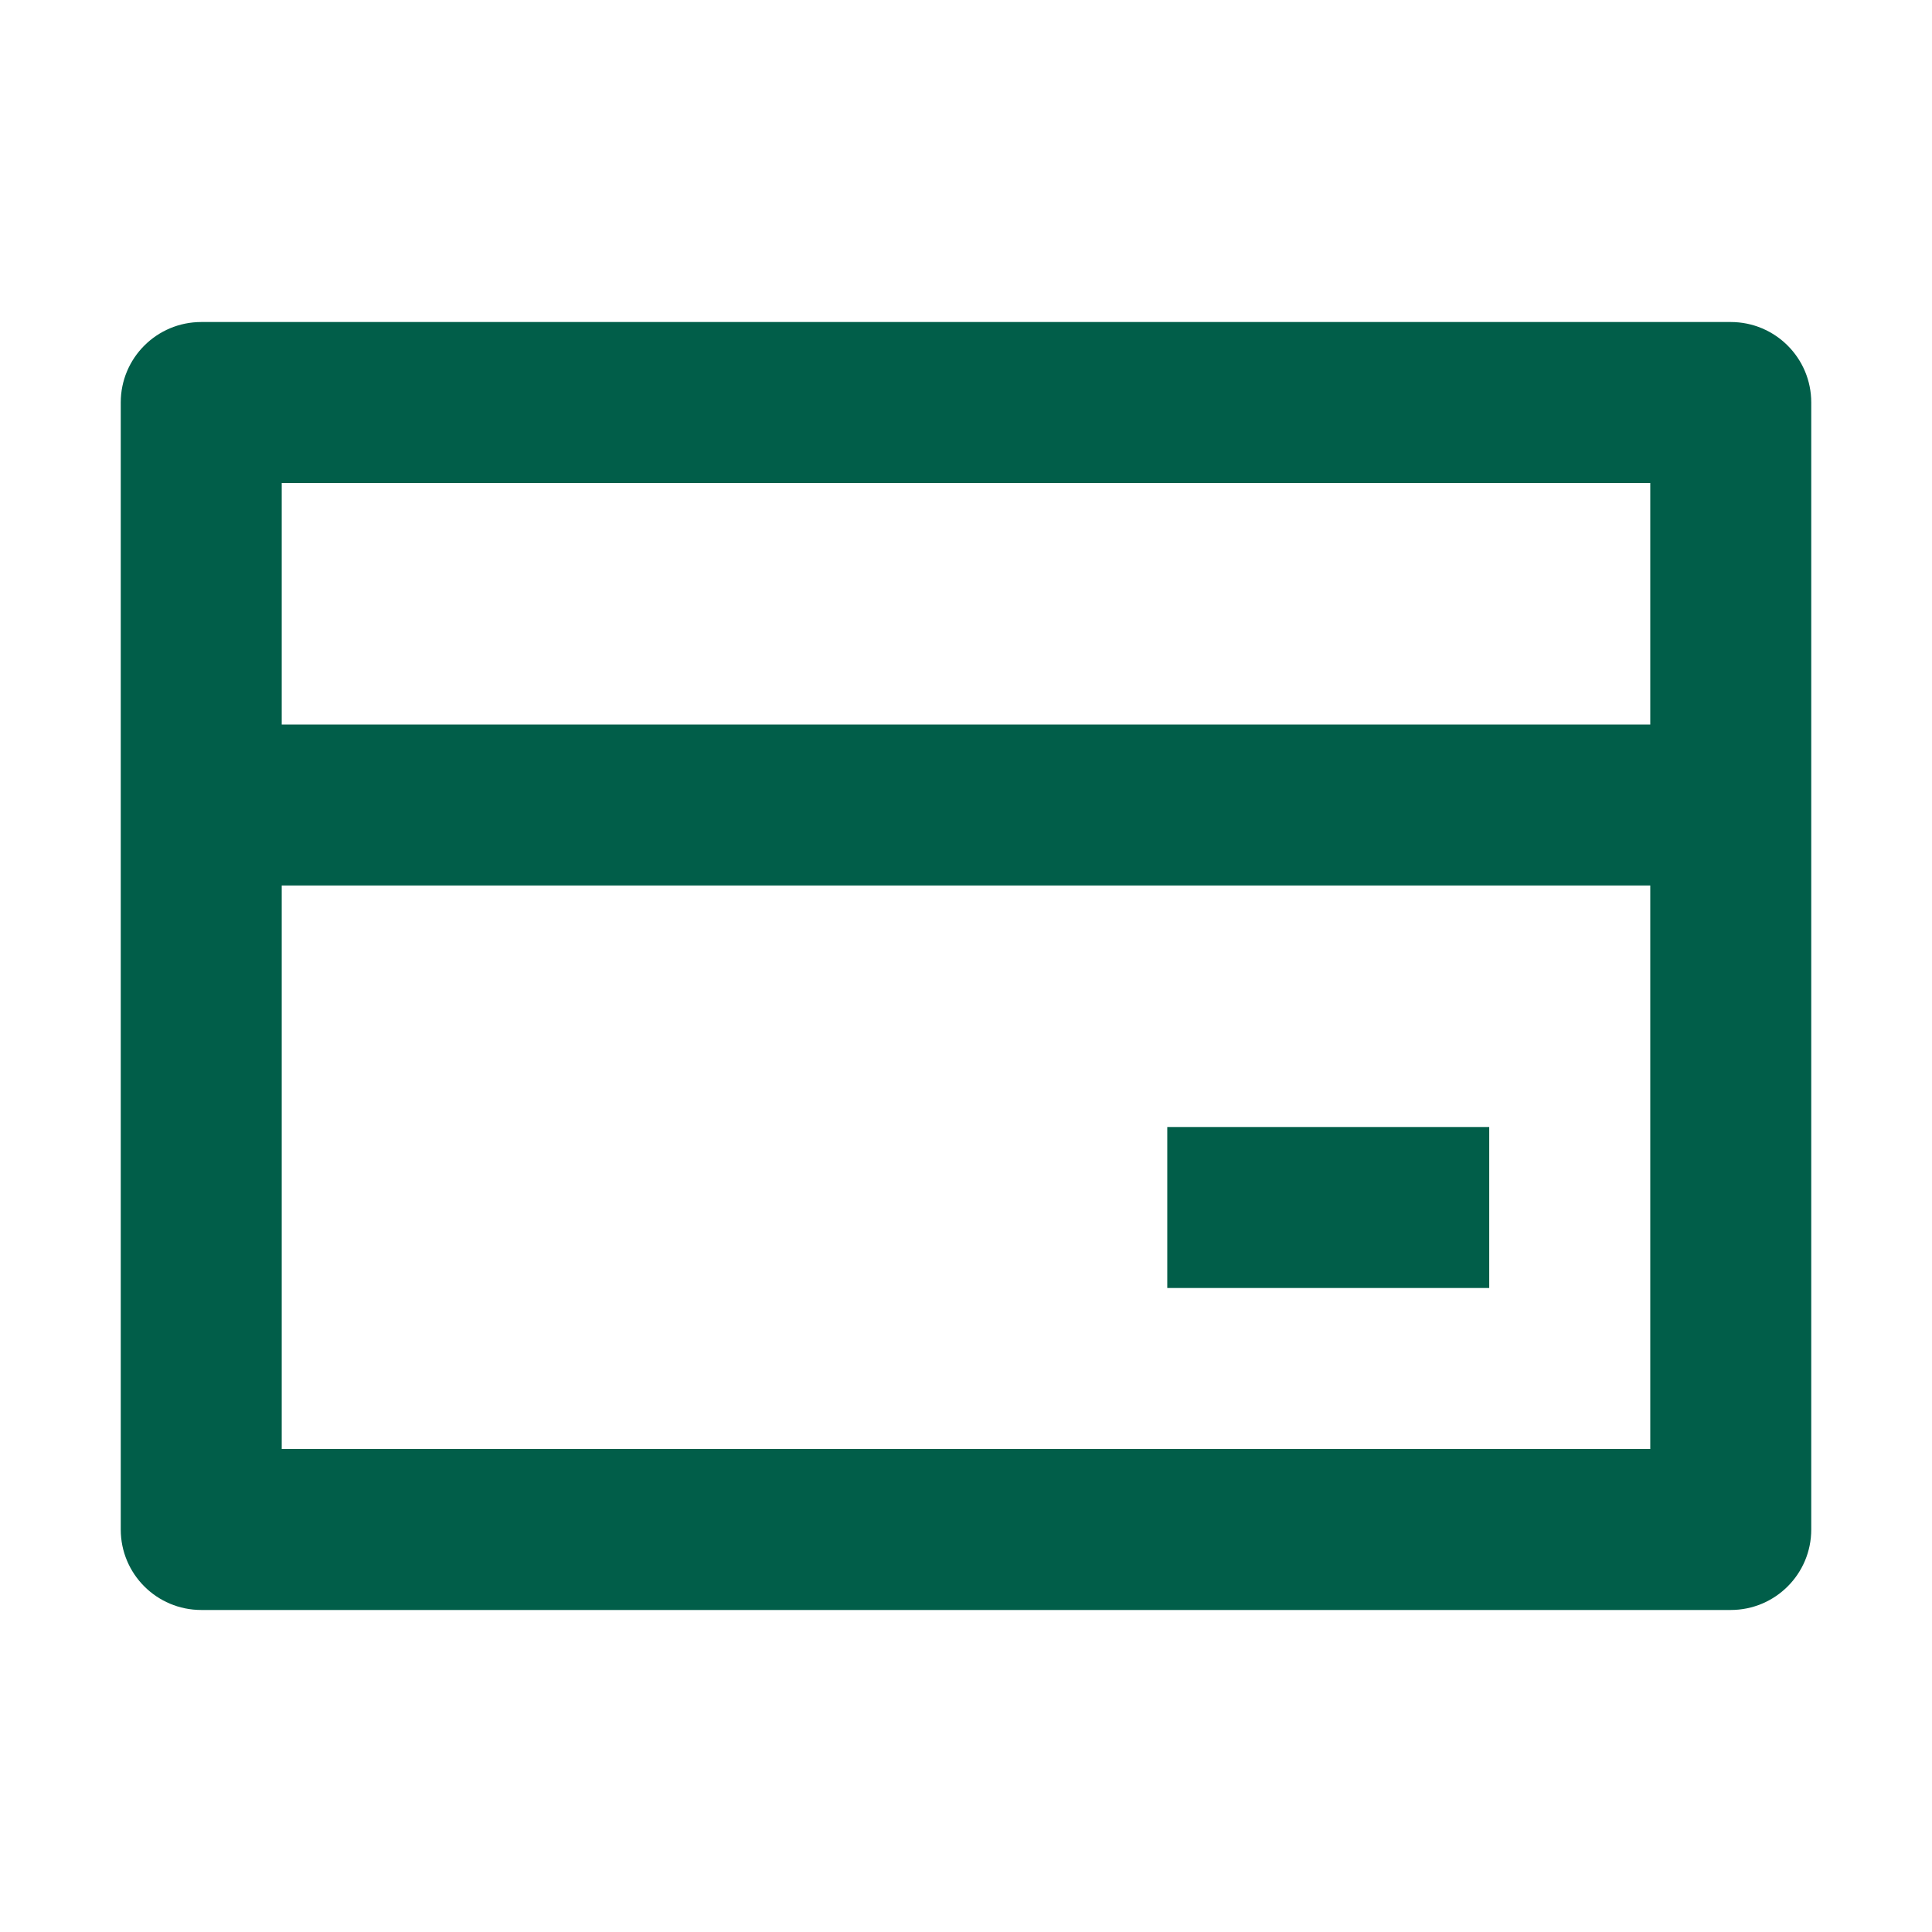
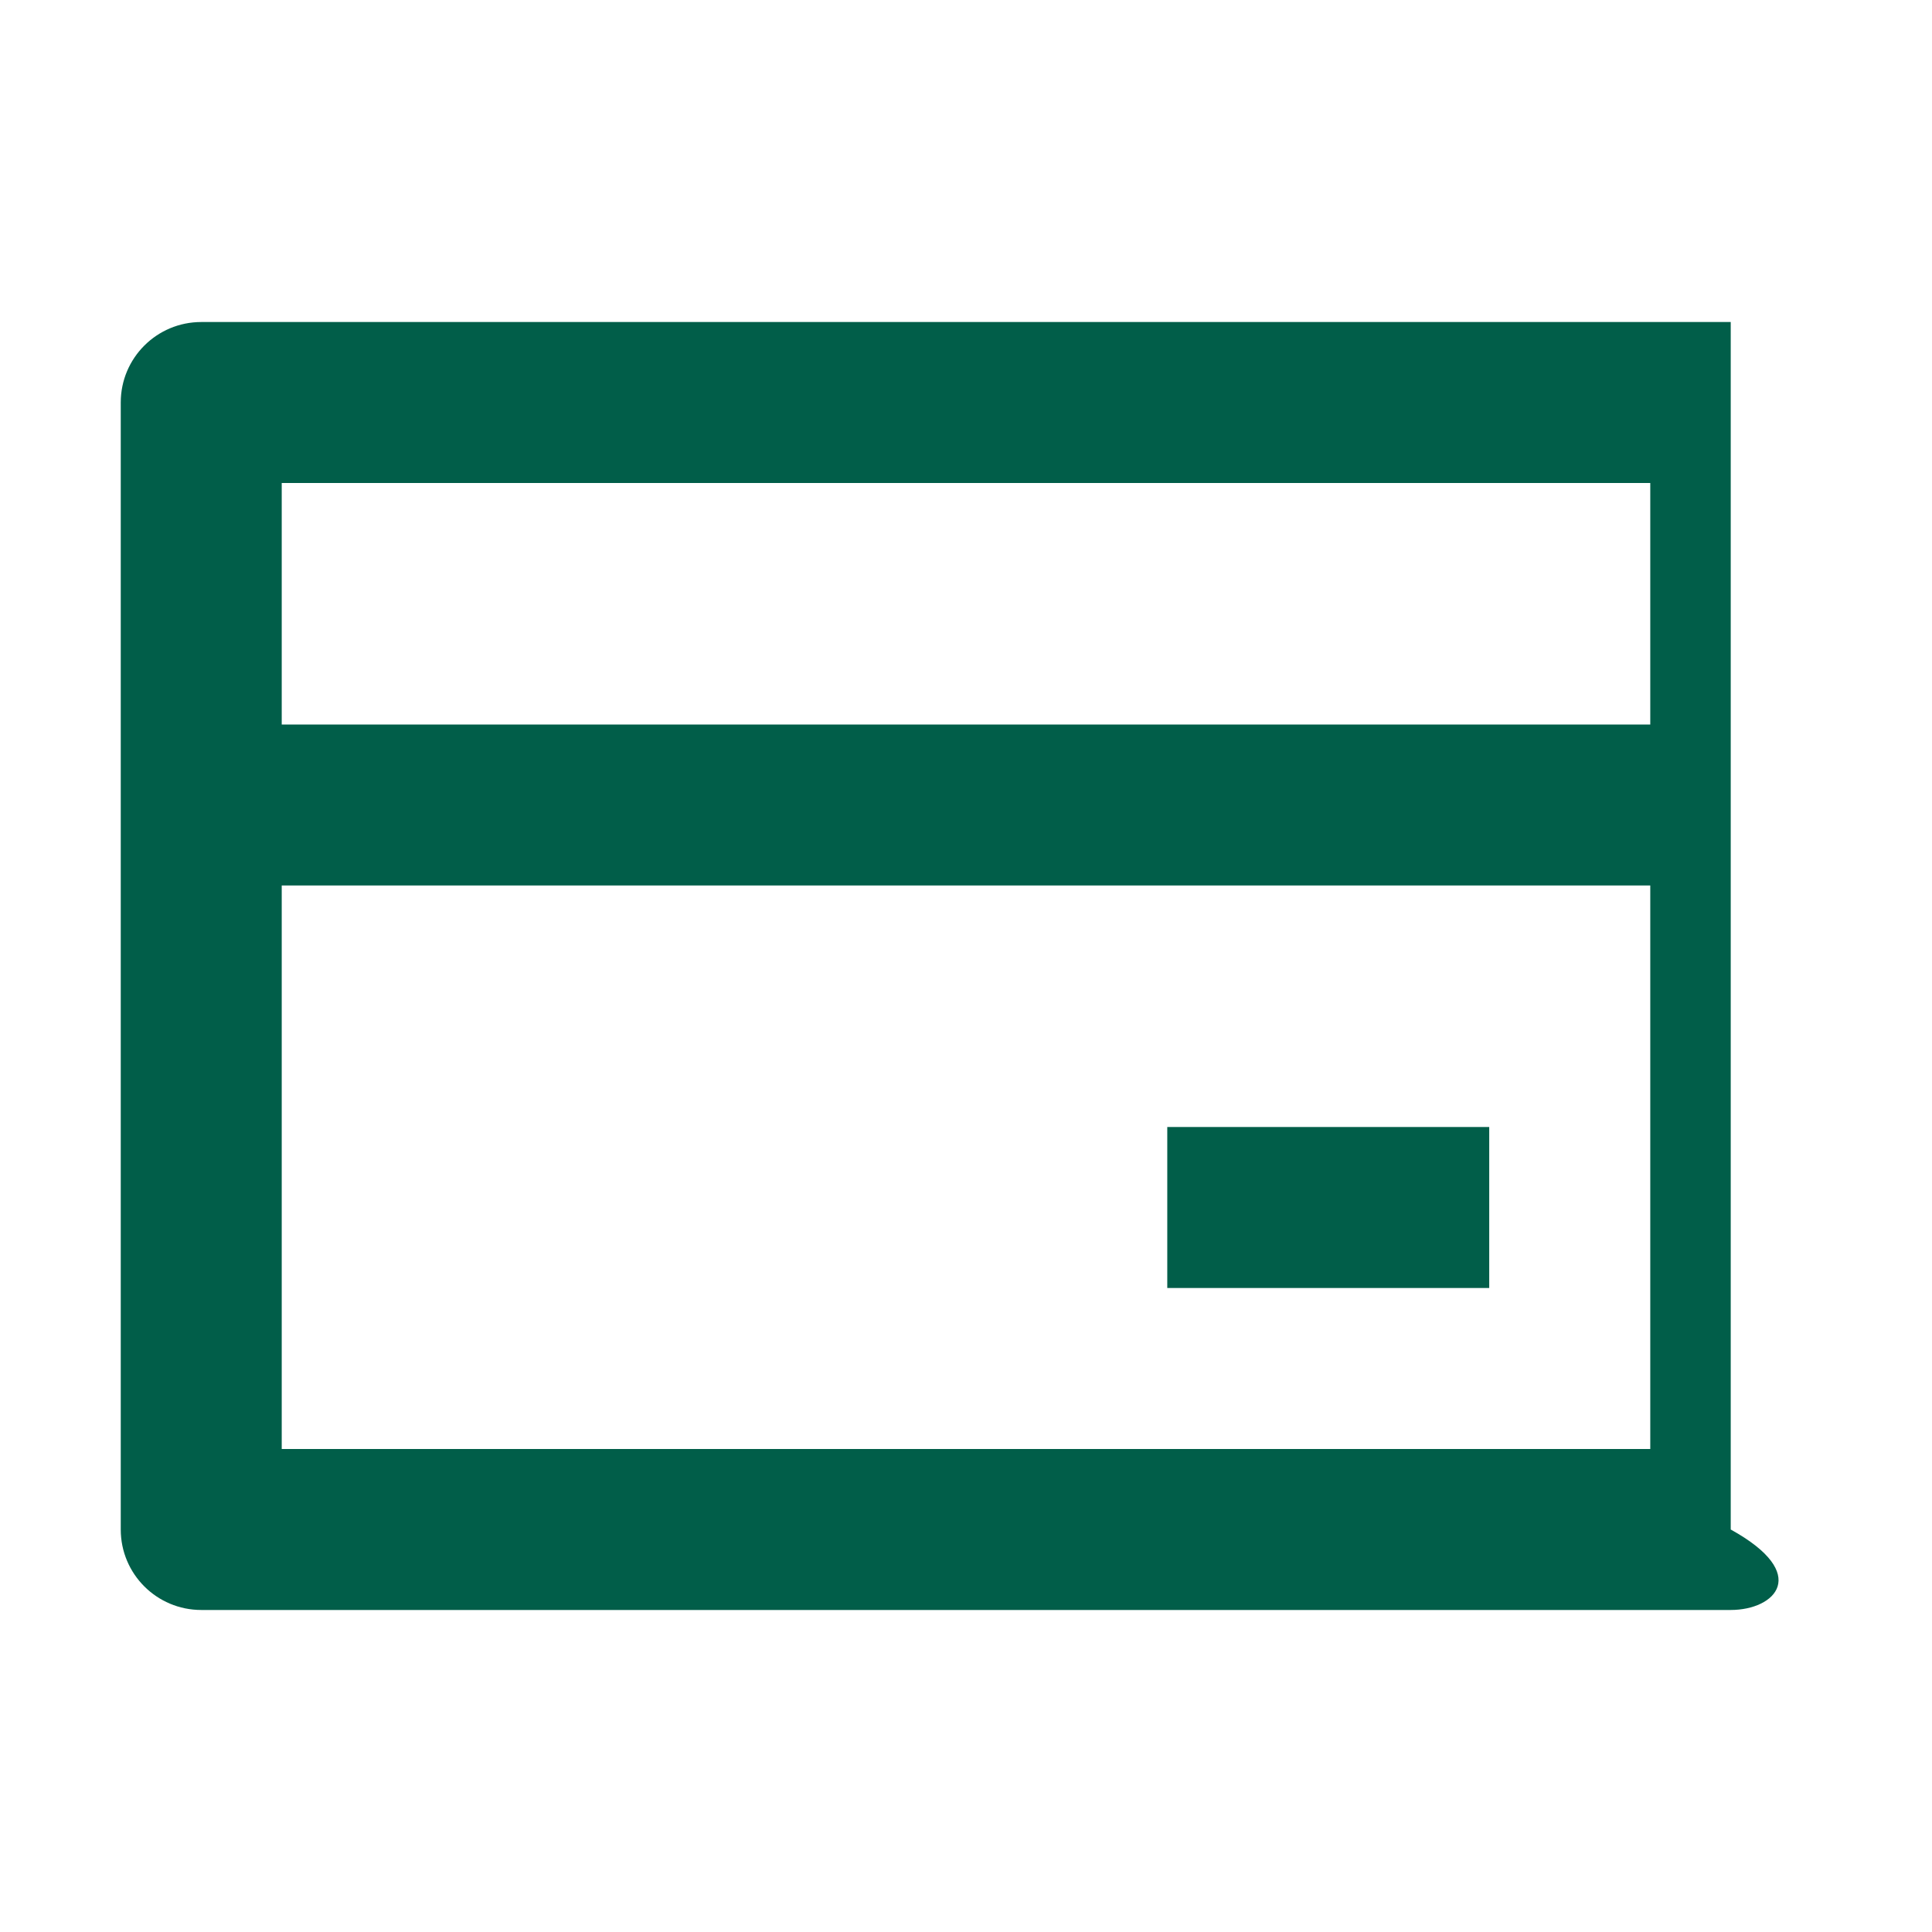
<svg xmlns="http://www.w3.org/2000/svg" width="28" height="28" viewBox="0 0 28 28" fill="none">
-   <path d="M2.917 4.667H25.083C25.728 4.667 26.25 5.189 26.25 5.833V22.167C26.25 22.811 25.728 23.333 25.083 23.333H2.917C2.272 23.333 1.75 22.811 1.75 22.167V5.833C1.75 5.189 2.272 4.667 2.917 4.667ZM23.917 12.833H4.083V21H23.917V12.833ZM23.917 10.5V7H4.083V10.5H23.917ZM16.917 16.333H21.583V18.667H16.917V16.333Z" fill="#015E49" />
+   <path d="M2.917 4.667H25.083V22.167C26.25 22.811 25.728 23.333 25.083 23.333H2.917C2.272 23.333 1.75 22.811 1.75 22.167V5.833C1.75 5.189 2.272 4.667 2.917 4.667ZM23.917 12.833H4.083V21H23.917V12.833ZM23.917 10.5V7H4.083V10.5H23.917ZM16.917 16.333H21.583V18.667H16.917V16.333Z" fill="#015E49" />
</svg>